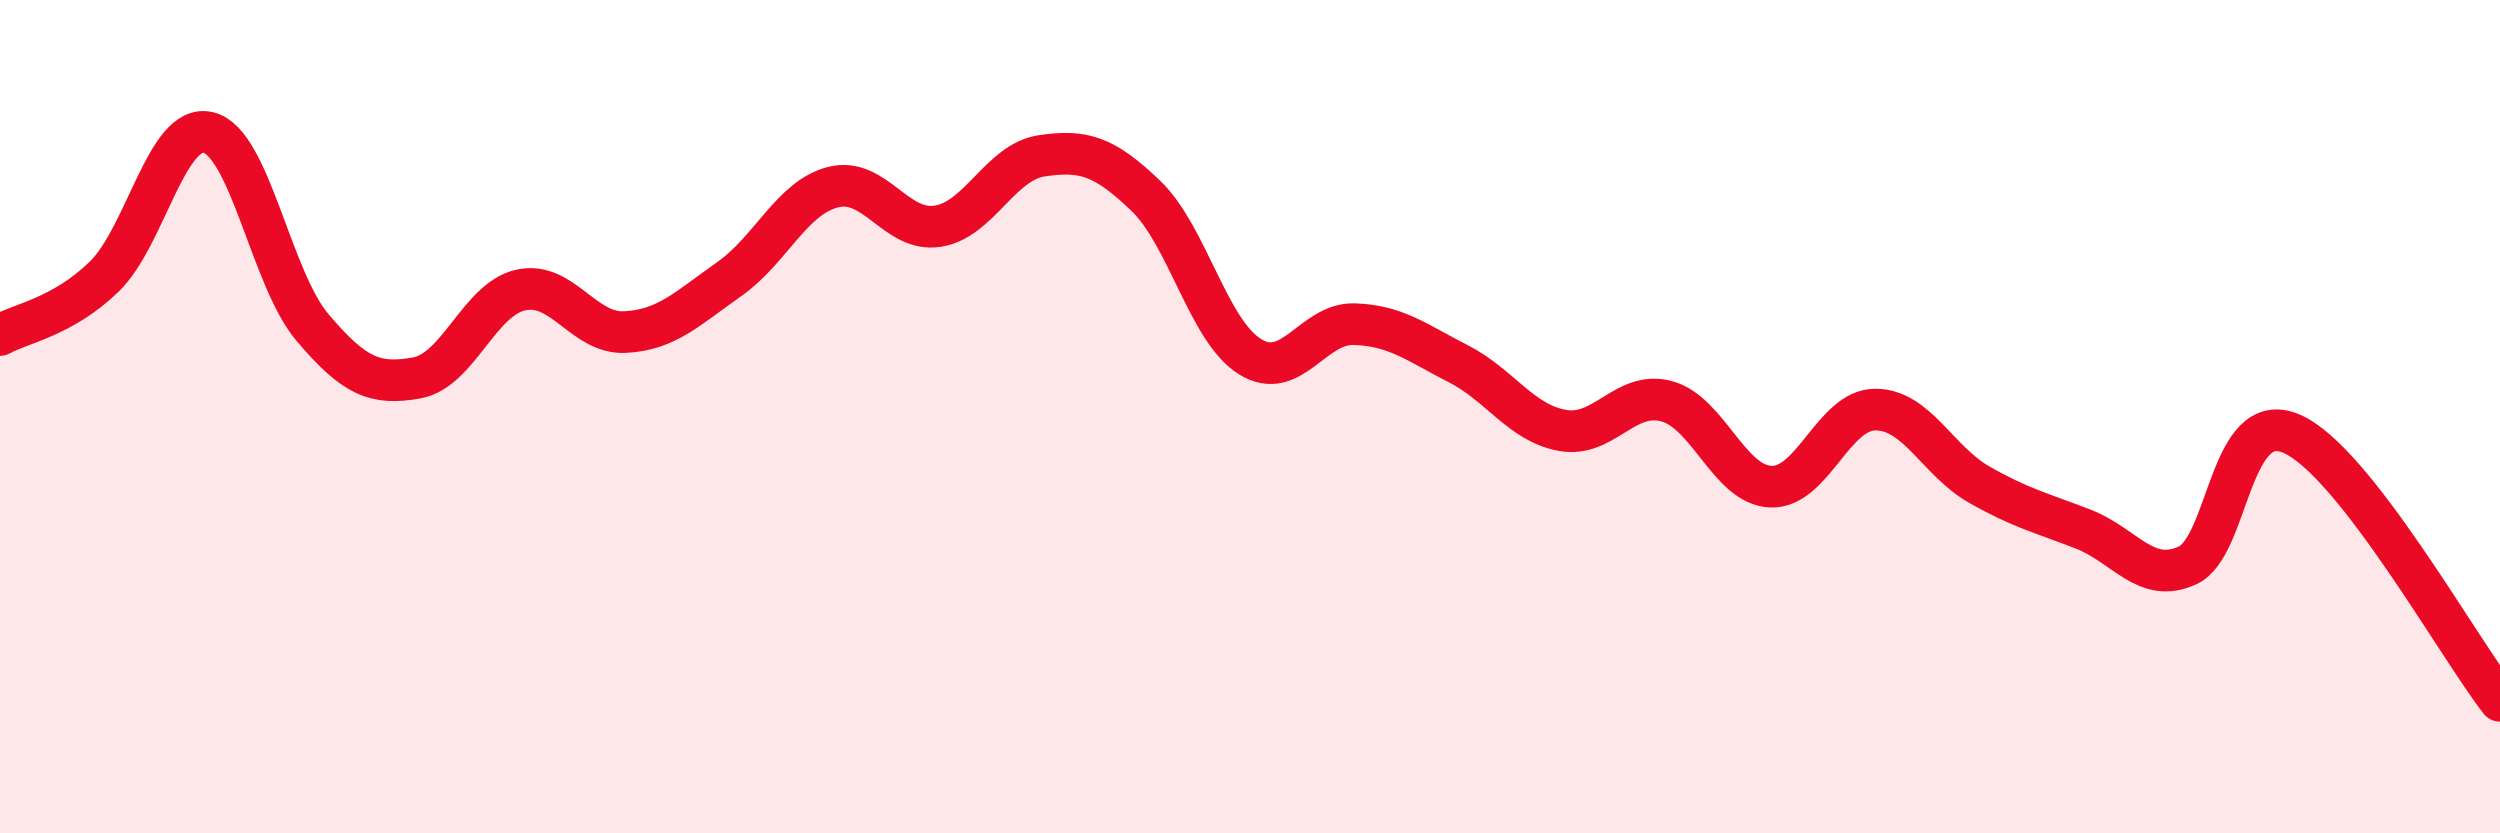
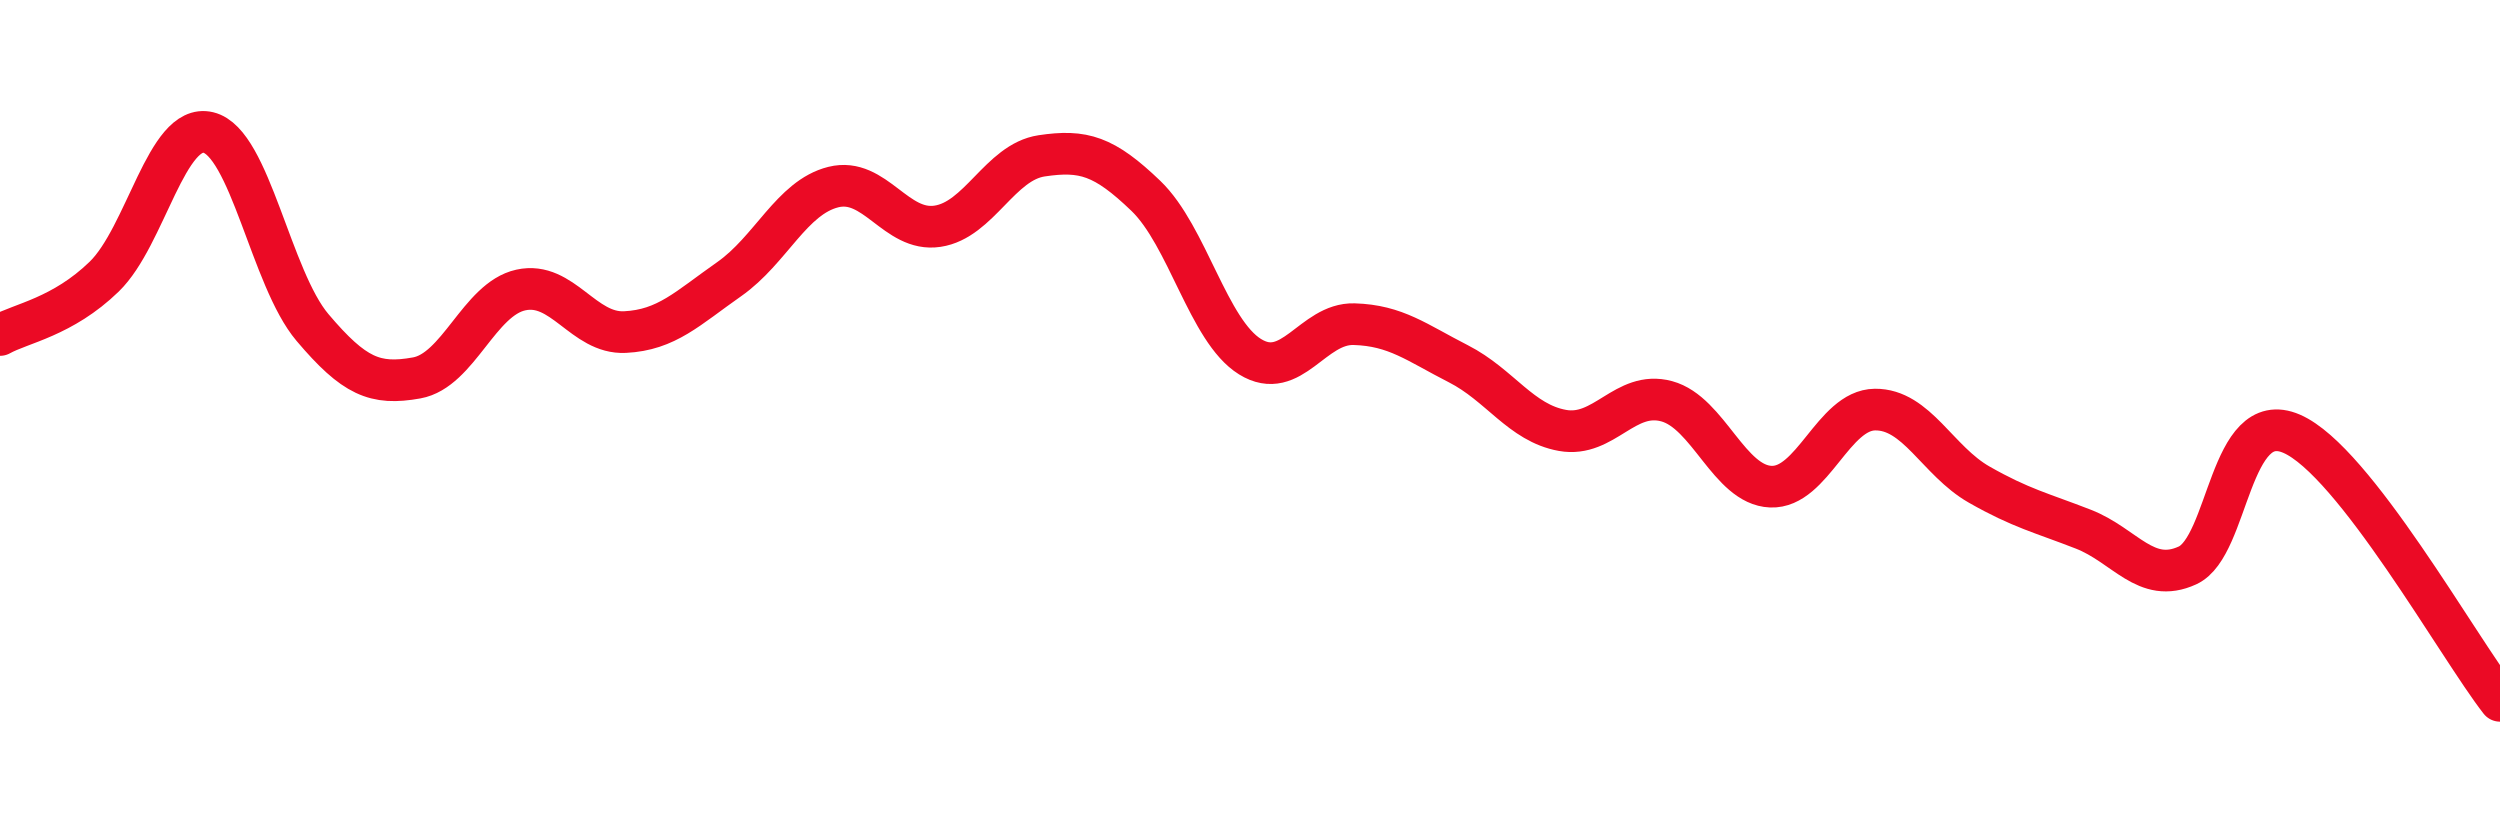
<svg xmlns="http://www.w3.org/2000/svg" width="60" height="20" viewBox="0 0 60 20">
-   <path d="M 0,8.04 C 0.5,7.76 1.5,7.61 2.5,6.64 C 3.5,5.67 4,2.94 5,3.18 C 6,3.42 6.5,6.68 7.5,7.86 C 8.5,9.04 9,9.25 10,9.07 C 11,8.89 11.5,7.18 12.5,6.96 C 13.5,6.74 14,8.02 15,7.97 C 16,7.92 16.5,7.4 17.5,6.7 C 18.5,6 19,4.74 20,4.49 C 21,4.24 21.5,5.58 22.5,5.43 C 23.5,5.28 24,3.89 25,3.74 C 26,3.59 26.5,3.74 27.5,4.7 C 28.5,5.66 29,7.94 30,8.56 C 31,9.18 31.5,7.75 32.5,7.78 C 33.5,7.81 34,8.22 35,8.73 C 36,9.24 36.5,10.15 37.5,10.33 C 38.5,10.51 39,9.36 40,9.63 C 41,9.9 41.5,11.64 42.5,11.68 C 43.5,11.72 44,9.84 45,9.83 C 46,9.82 46.5,11.06 47.5,11.63 C 48.5,12.2 49,12.31 50,12.7 C 51,13.09 51.5,14.03 52.5,13.57 C 53.5,13.11 53.5,9.76 55,10.41 C 56.5,11.06 59,15.54 60,16.82L60 20L0 20Z" fill="#EB0A25" opacity="0.1" stroke-linecap="round" stroke-linejoin="round" />
  <path d="M 0,8.04 C 0.5,7.76 1.5,7.61 2.5,6.64 C 3.5,5.67 4,2.94 5,3.18 C 6,3.42 6.5,6.68 7.5,7.86 C 8.5,9.04 9,9.25 10,9.07 C 11,8.89 11.5,7.18 12.5,6.96 C 13.5,6.74 14,8.02 15,7.97 C 16,7.92 16.5,7.4 17.5,6.7 C 18.5,6 19,4.74 20,4.49 C 21,4.24 21.5,5.58 22.5,5.43 C 23.5,5.28 24,3.89 25,3.74 C 26,3.59 26.5,3.74 27.5,4.7 C 28.5,5.66 29,7.94 30,8.56 C 31,9.18 31.5,7.75 32.5,7.78 C 33.5,7.81 34,8.22 35,8.73 C 36,9.24 36.5,10.15 37.5,10.33 C 38.5,10.51 39,9.36 40,9.63 C 41,9.9 41.5,11.64 42.5,11.68 C 43.5,11.72 44,9.84 45,9.83 C 46,9.82 46.5,11.06 47.5,11.63 C 48.5,12.2 49,12.31 50,12.7 C 51,13.09 51.5,14.03 52.5,13.57 C 53.5,13.11 53.5,9.76 55,10.41 C 56.5,11.06 59,15.54 60,16.82" stroke="#EB0A25" stroke-width="1" fill="none" stroke-linecap="round" stroke-linejoin="round" />
</svg>